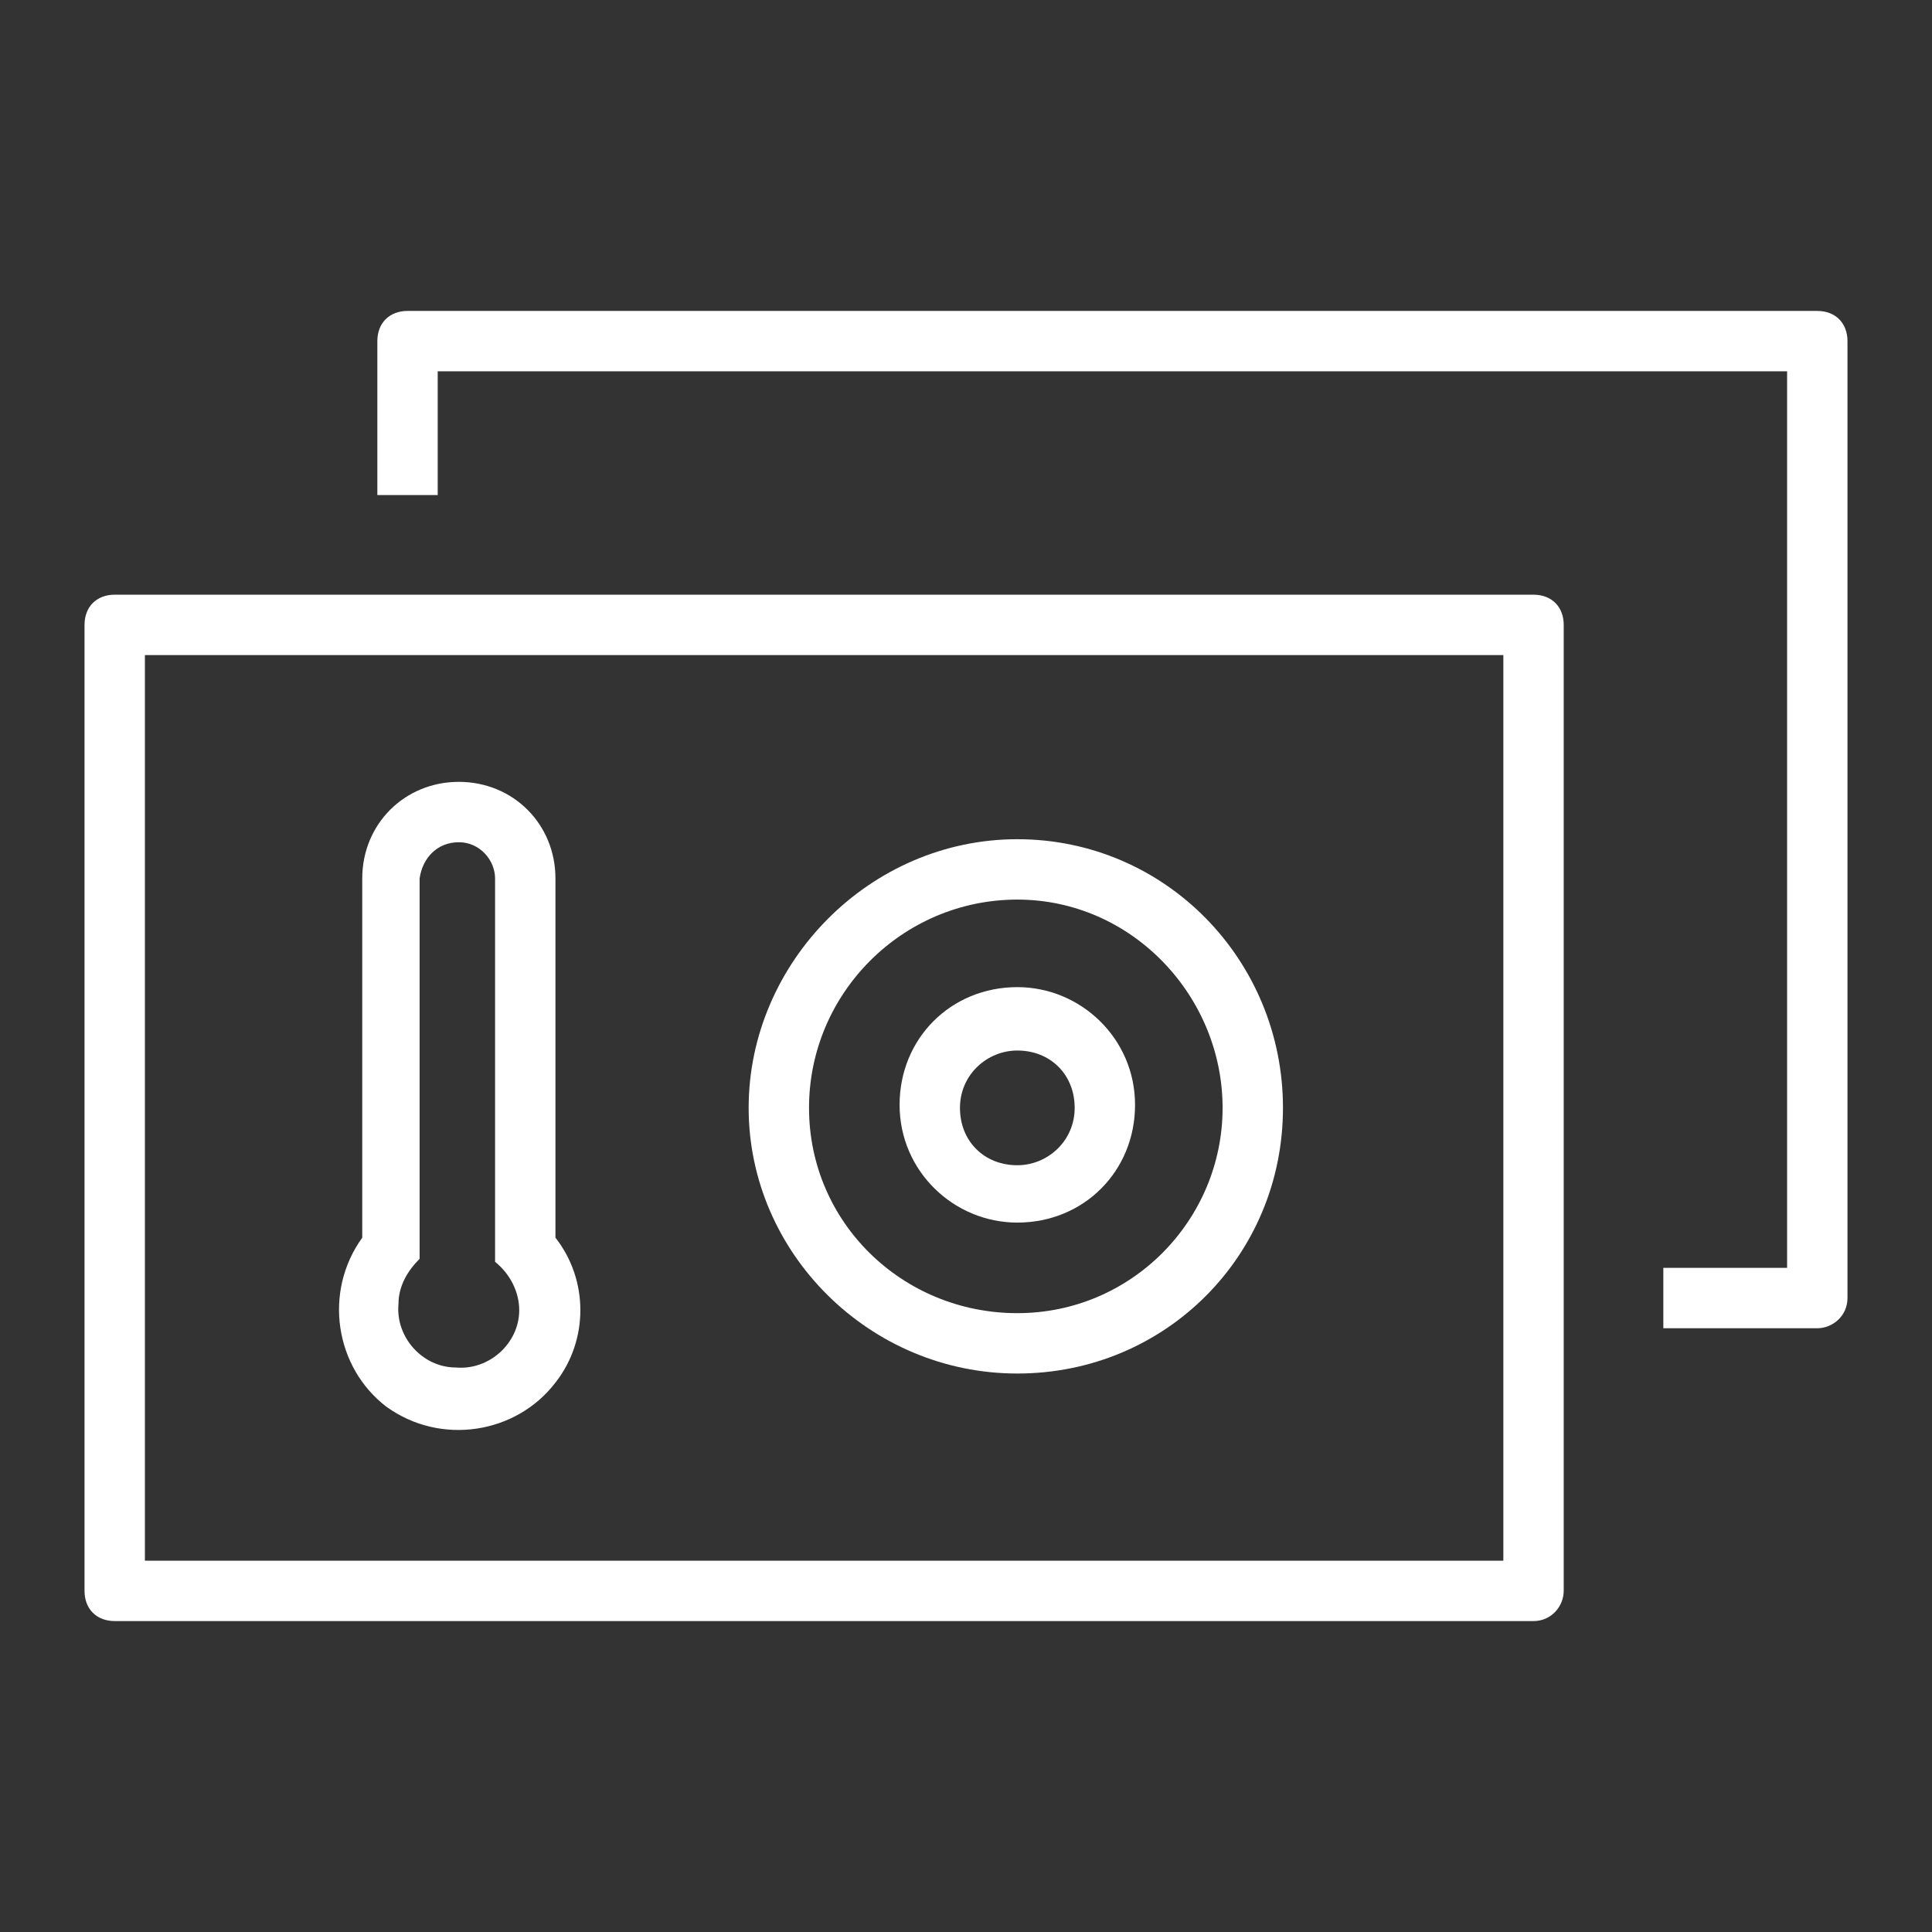
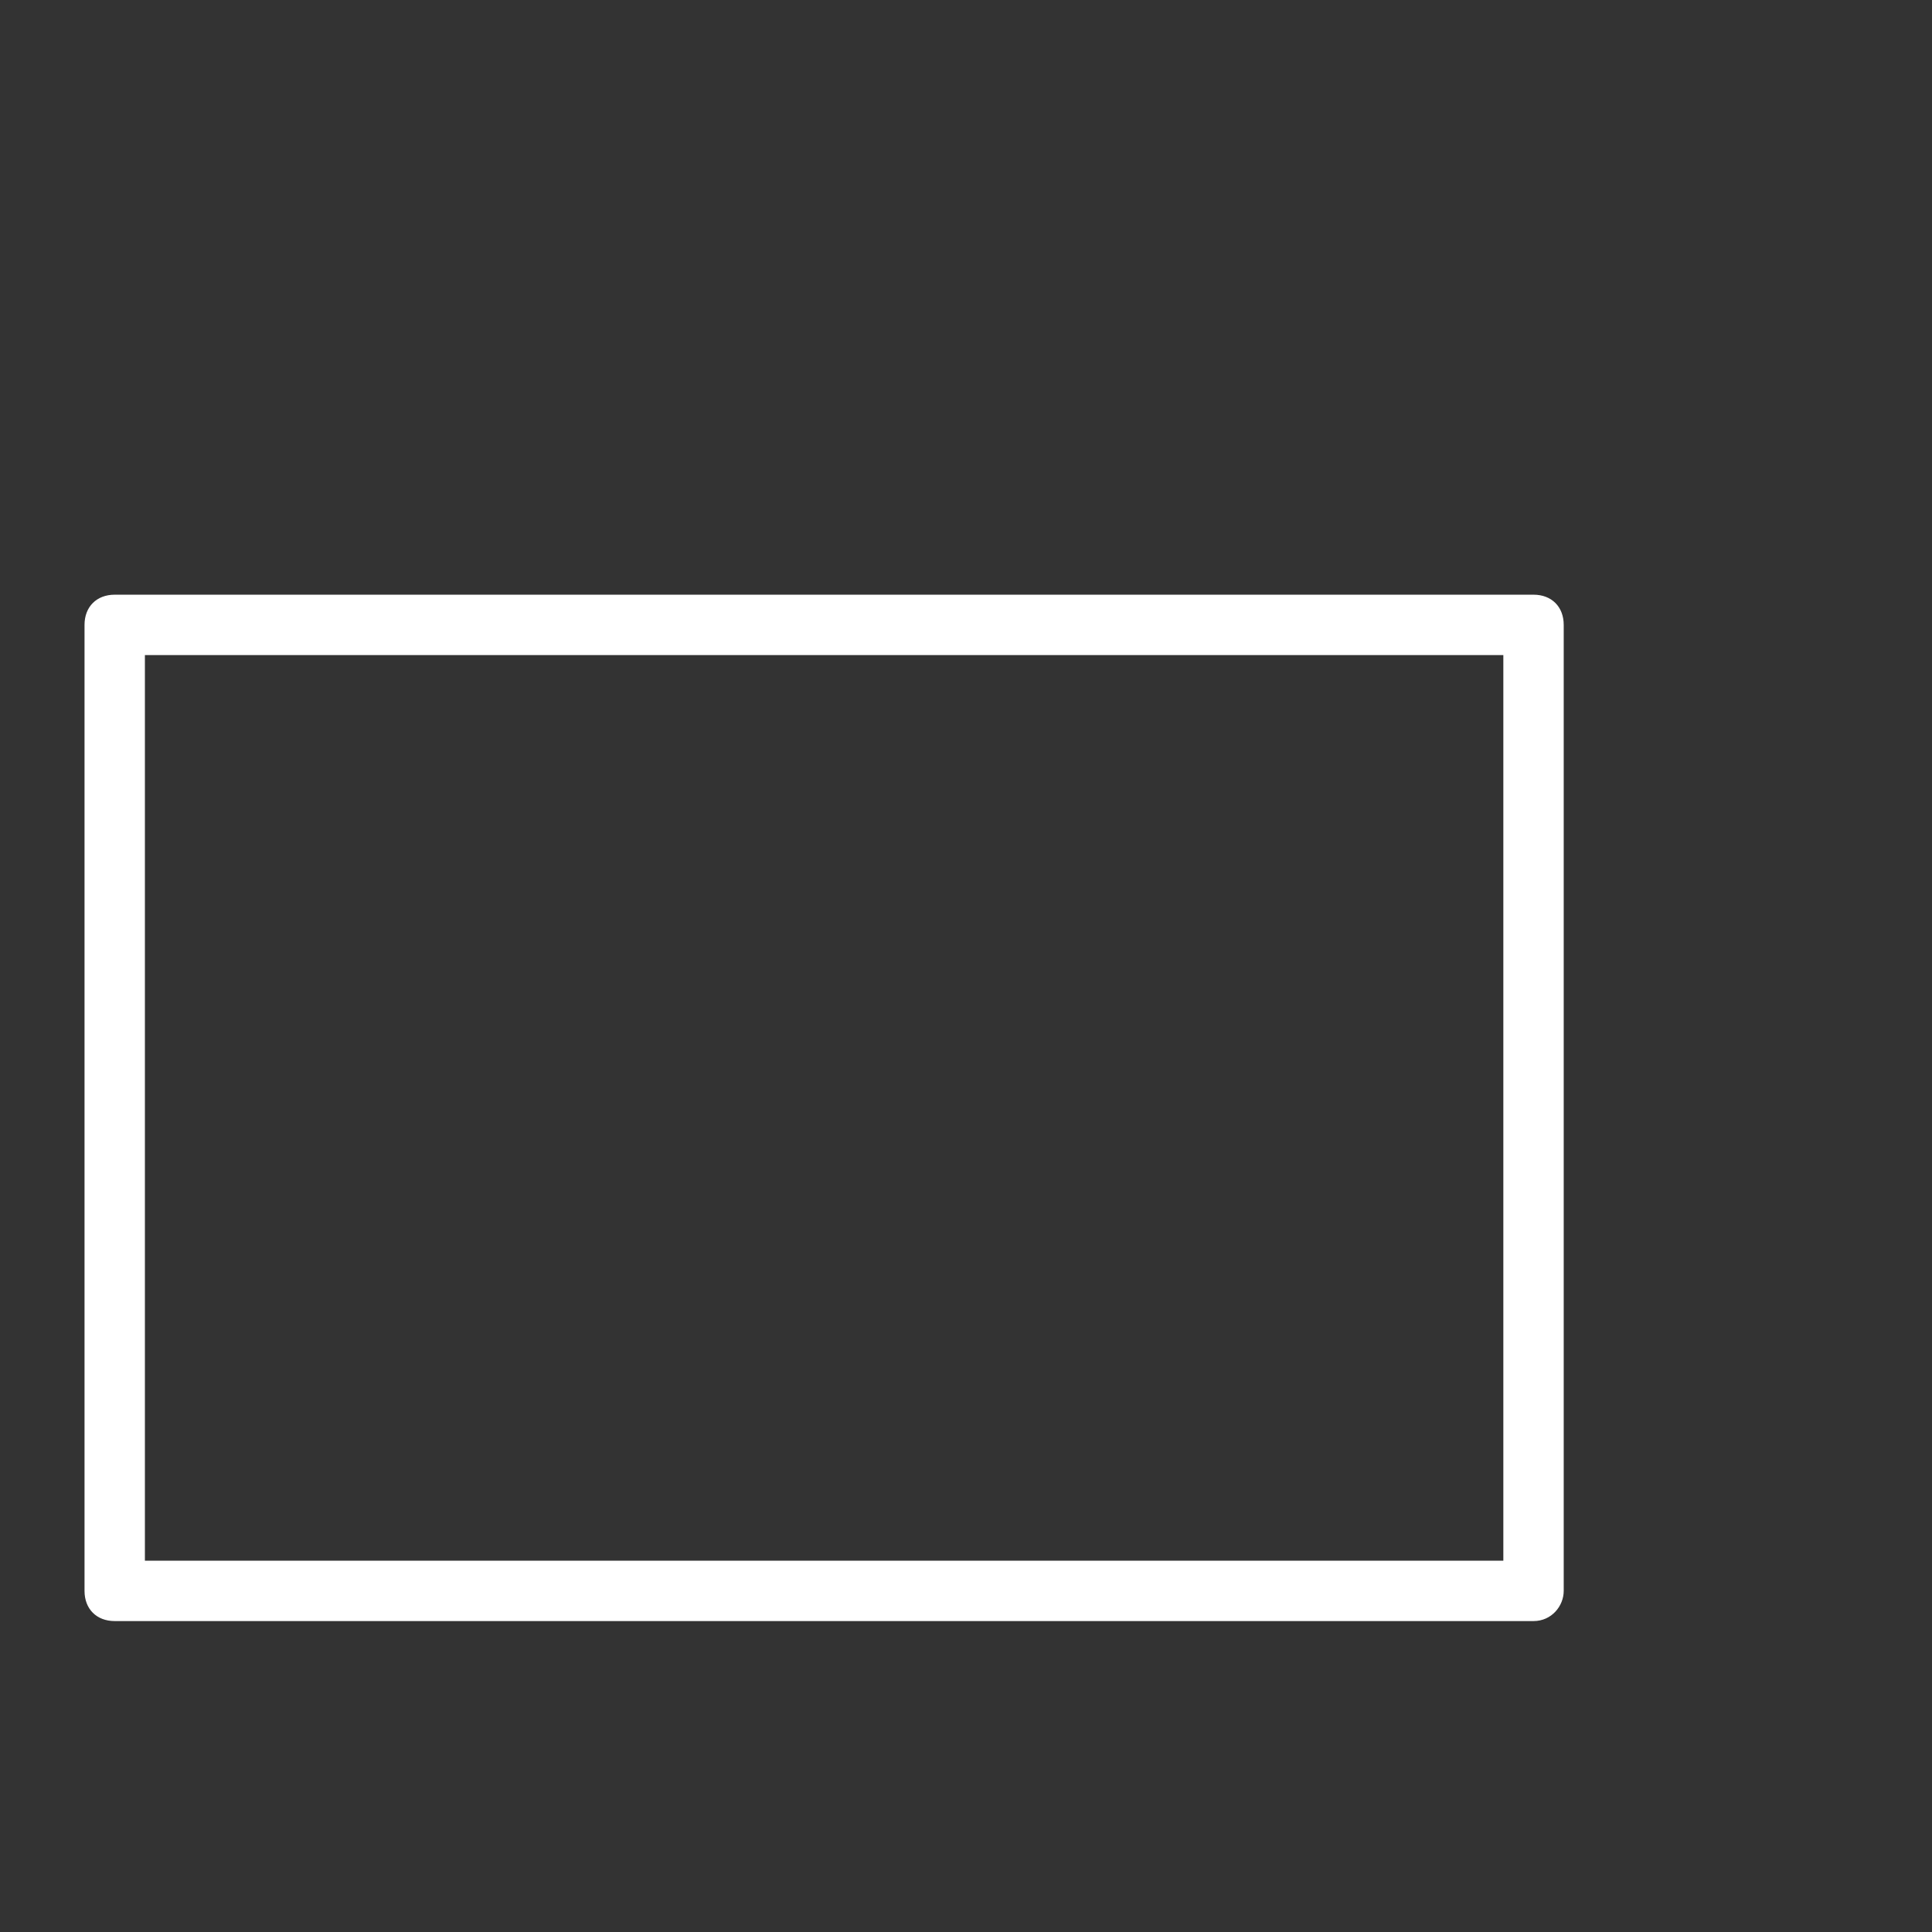
<svg xmlns="http://www.w3.org/2000/svg" id="图层_1" x="0" y="0" viewBox="0 0 64 64" xml:space="preserve">
  <rect x="0" y="0" width="64" height="64" fill="#333333" stroke="none" />
  <style>.st0{fill:#fff}</style>
  <path class="st0" d="M50.8 53.7h-47c-.6 0-1-.4-1-1v-32c0-.6.4-1 1-1h47c.6 0 1 .4 1 1v32c0 .5-.4 1-1 1zm-46-2h45v-30h-45v30z" />
-   <path class="st0" d="M33.7 45.5c-4.9 0-8.9-4-8.9-8.8s4-8.9 8.9-8.9 8.8 4 8.8 8.9-3.9 8.8-8.8 8.8zm0-15.7c-3.8 0-6.9 3.1-6.9 6.9s3.1 6.8 6.9 6.8 6.8-3.1 6.8-6.8-3-6.9-6.8-6.9z" />
-   <path class="st0" d="M33.7 40.5c-2.1 0-3.9-1.7-3.9-3.9s1.7-3.9 3.9-3.9c2.1 0 3.9 1.7 3.9 3.9s-1.7 3.9-3.9 3.9zm0-5.7c-1 0-1.9.8-1.9 1.9s.8 1.9 1.9 1.9c1 0 1.9-.8 1.9-1.9s-.8-1.9-1.9-1.9zm-18.5-6.9c.7 0 1.2.6 1.2 1.2v12.7c.5.4.8 1 .8 1.6 0 1.1-1 2-2.1 1.9-1.1 0-2-1-1.9-2.1 0-.6.3-1.1.7-1.5V29.1c.1-.7.6-1.2 1.3-1.2m0-2c-1.8 0-3.2 1.4-3.2 3.2V41c-1.3 1.8-.9 4.3.8 5.6 1.8 1.3 4.3.9 5.6-.8 1.1-1.4 1.1-3.4 0-4.8V29.1c0-1.8-1.4-3.2-3.2-3.2zm45 18.1h-5.1v-2h4.1V12.3H14.5v4.1h-2v-5.1c0-.6.4-1 1-1h46.7c.6 0 1 .4 1 1V43c0 .6-.5 1-1 1z" />
-   <path fill="none" d="M0-.1h64V64H0z" />
</svg>